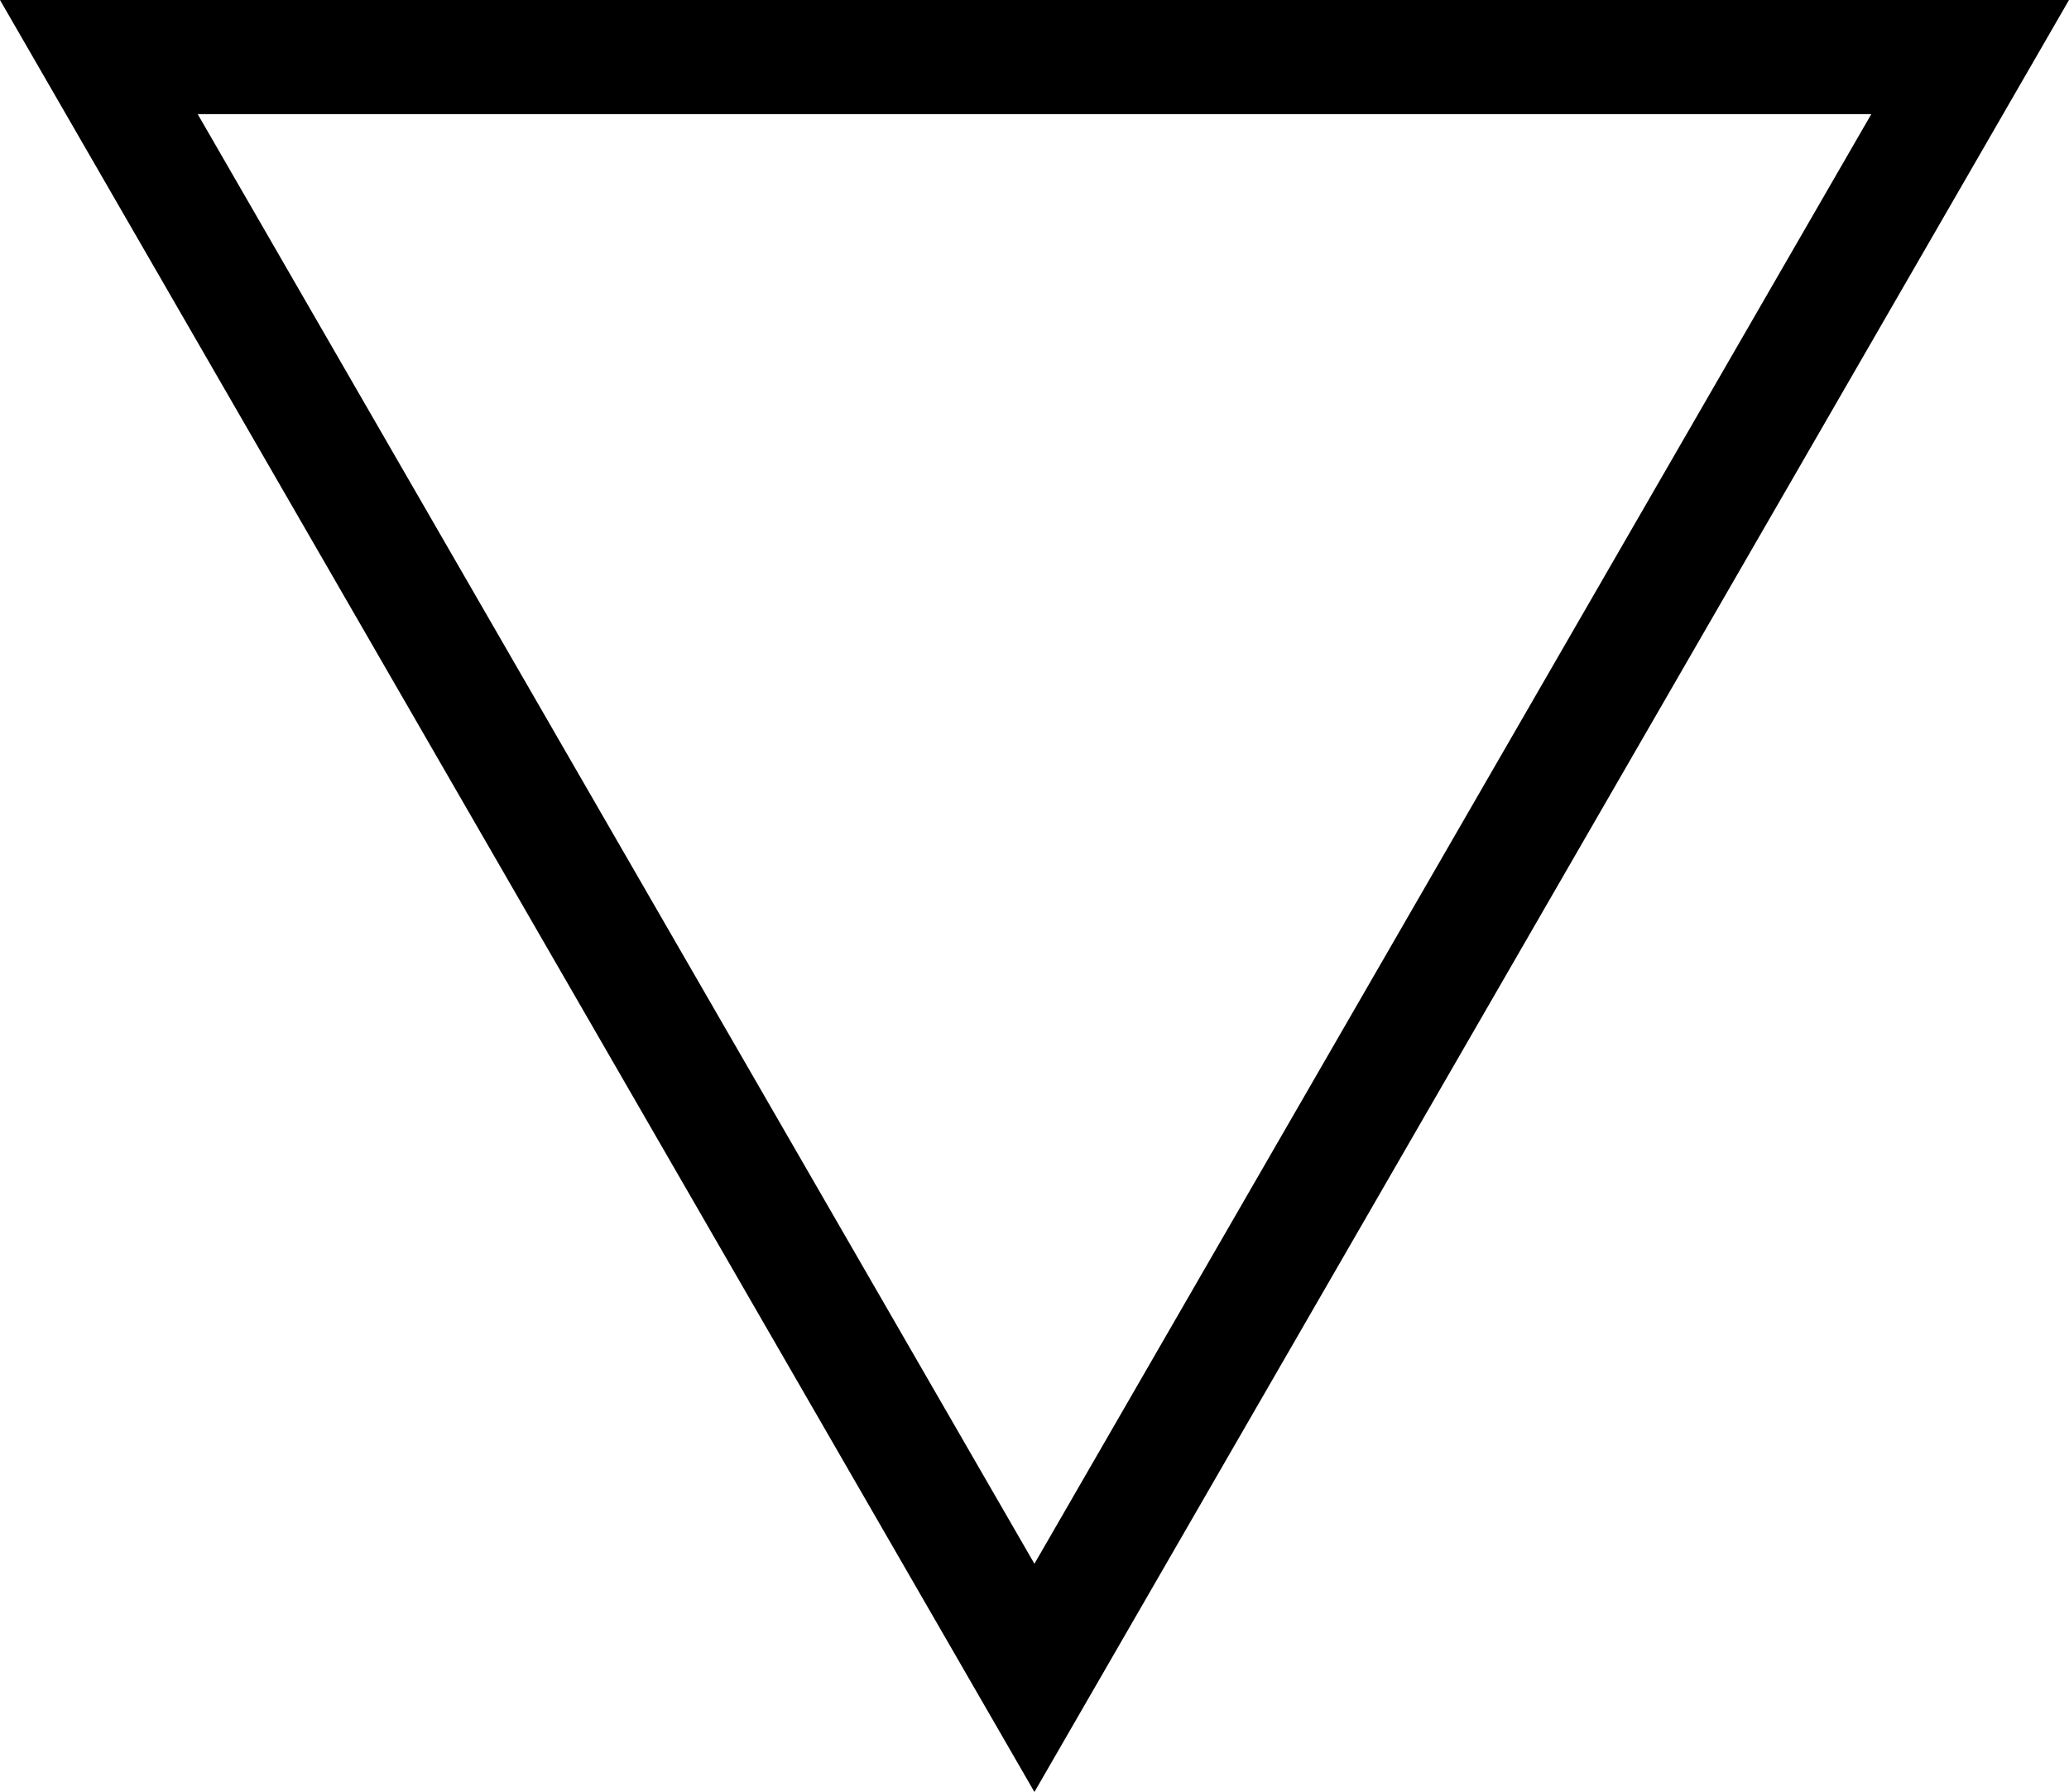
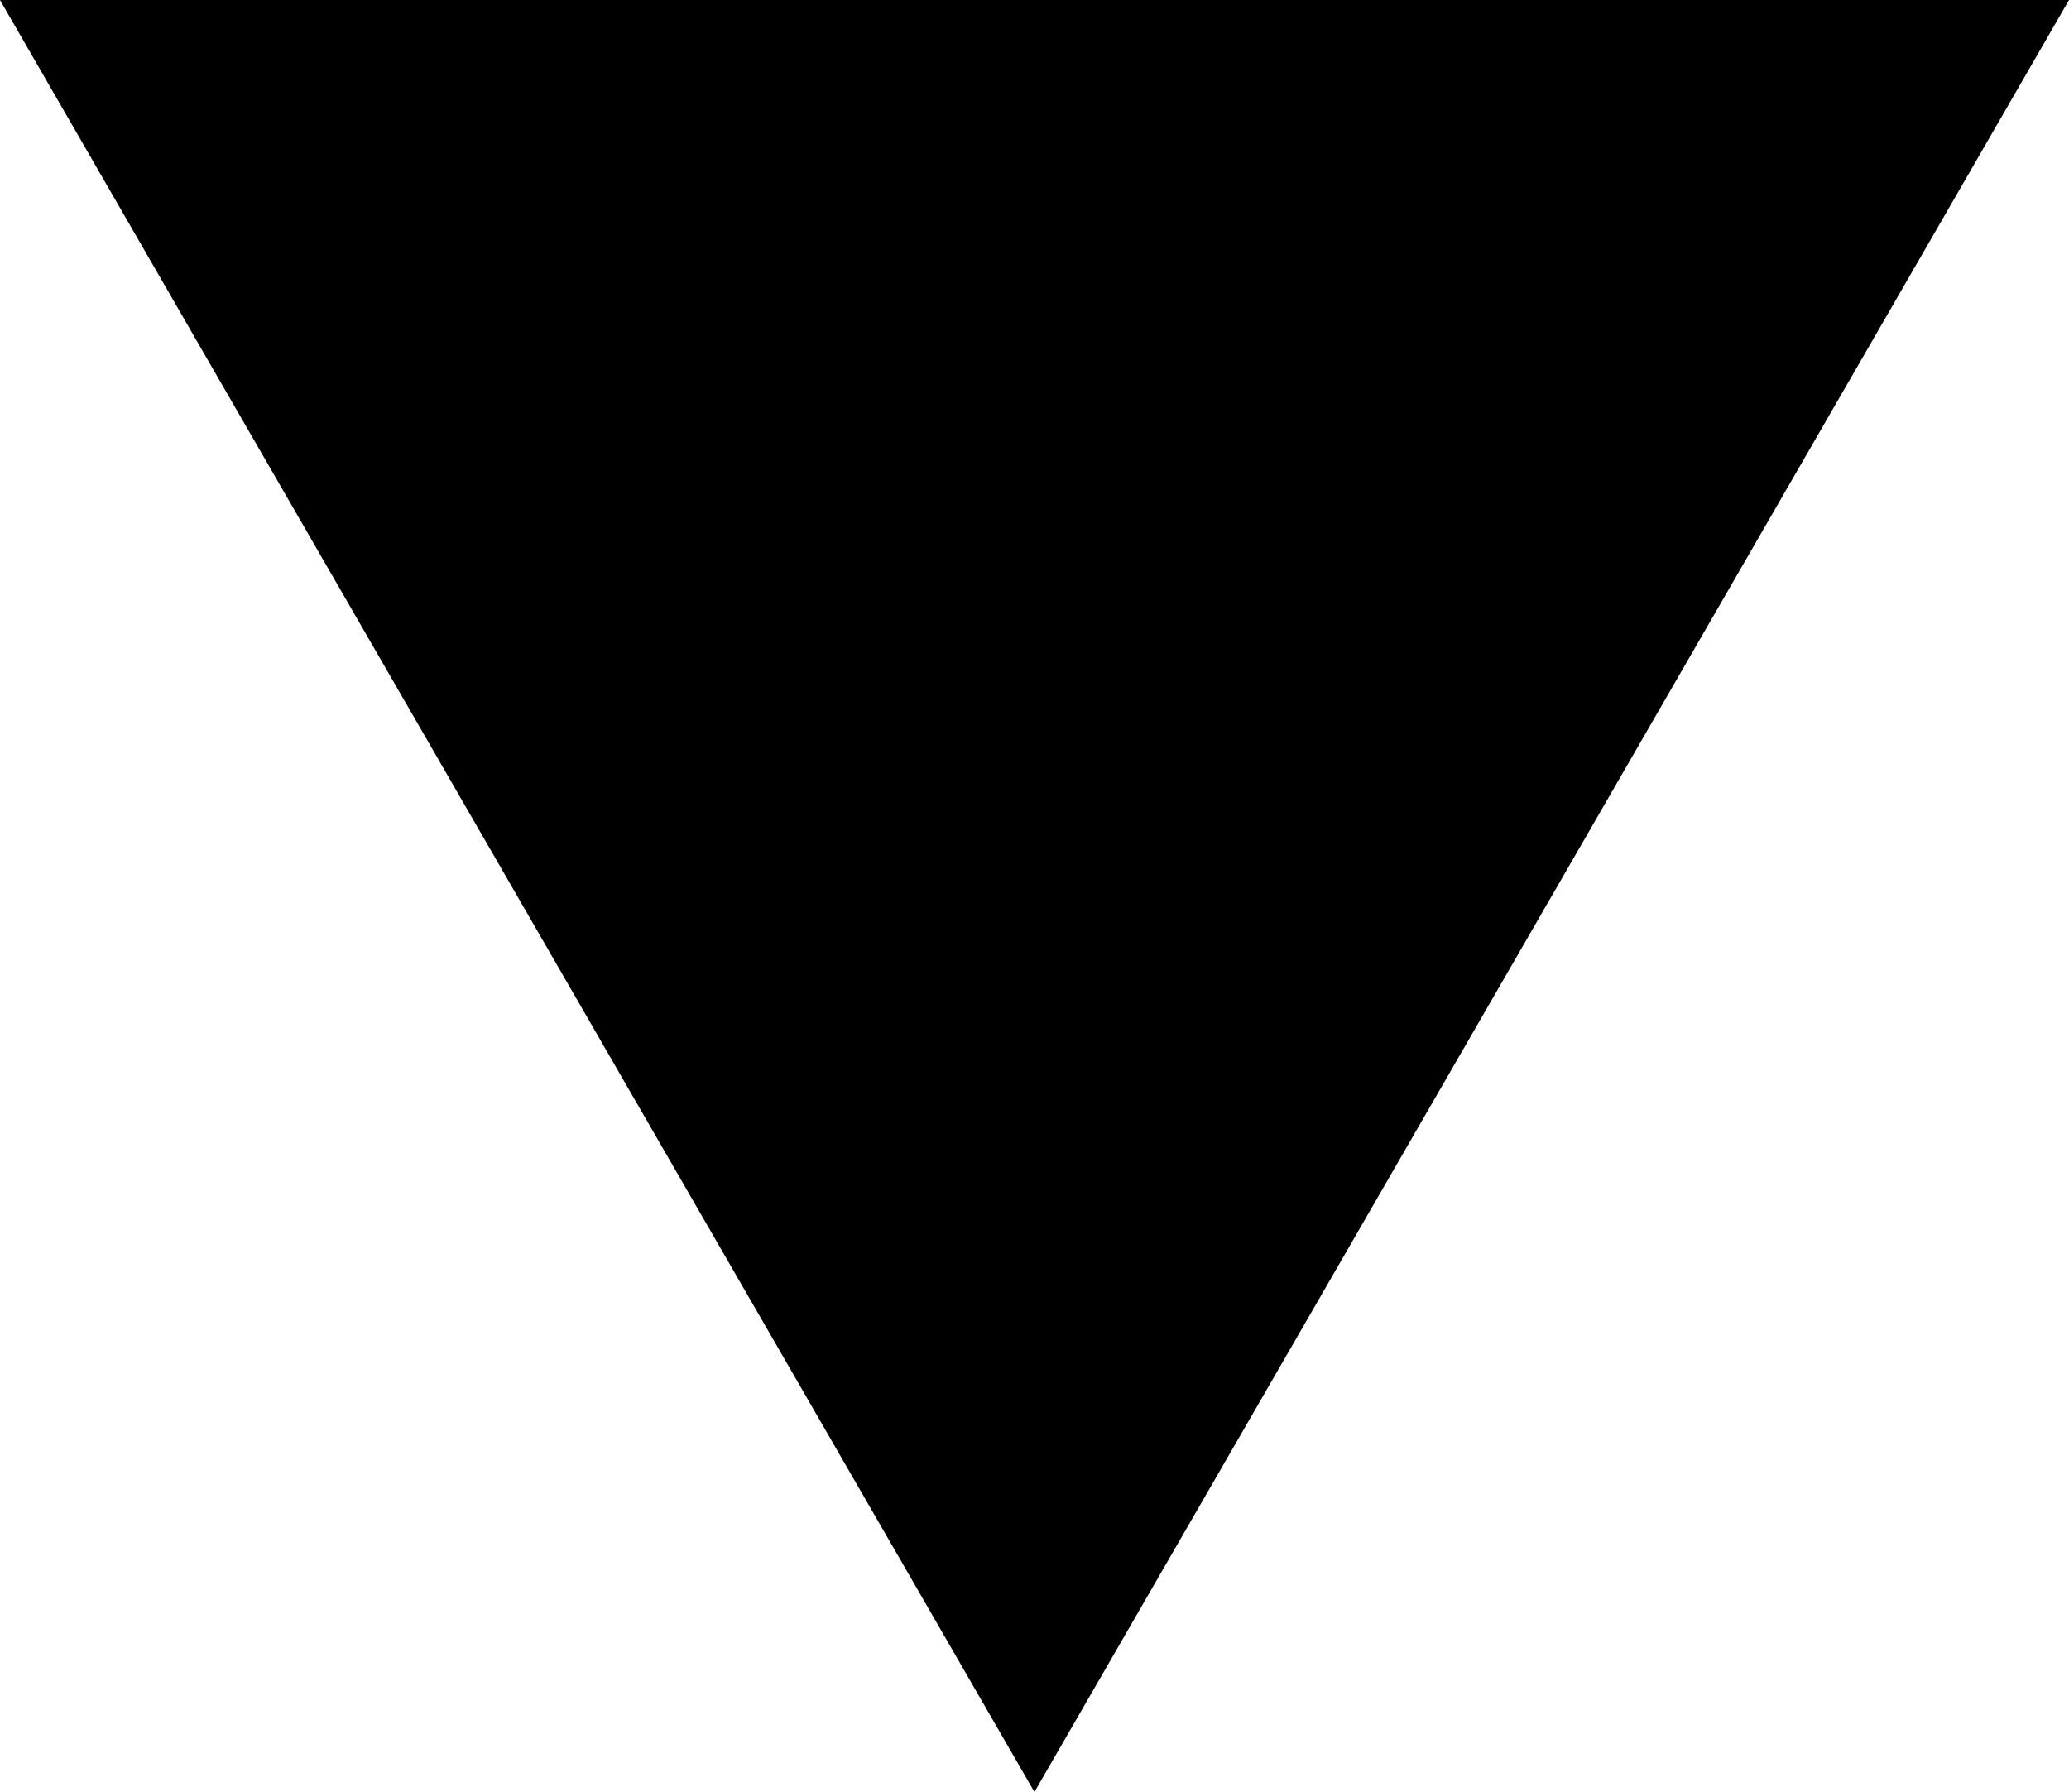
<svg xmlns="http://www.w3.org/2000/svg" width="13.365" height="11.574" viewBox="0 0 13.365 11.574">
-   <path id="パス_35" data-name="パス 35" d="M1.277.737H12.088L6.682,10.1ZM0,0,6.682,11.574,13.365,0Z" />
+   <path id="パス_35" data-name="パス 35" d="M1.277.737H12.088ZM0,0,6.682,11.574,13.365,0Z" />
</svg>